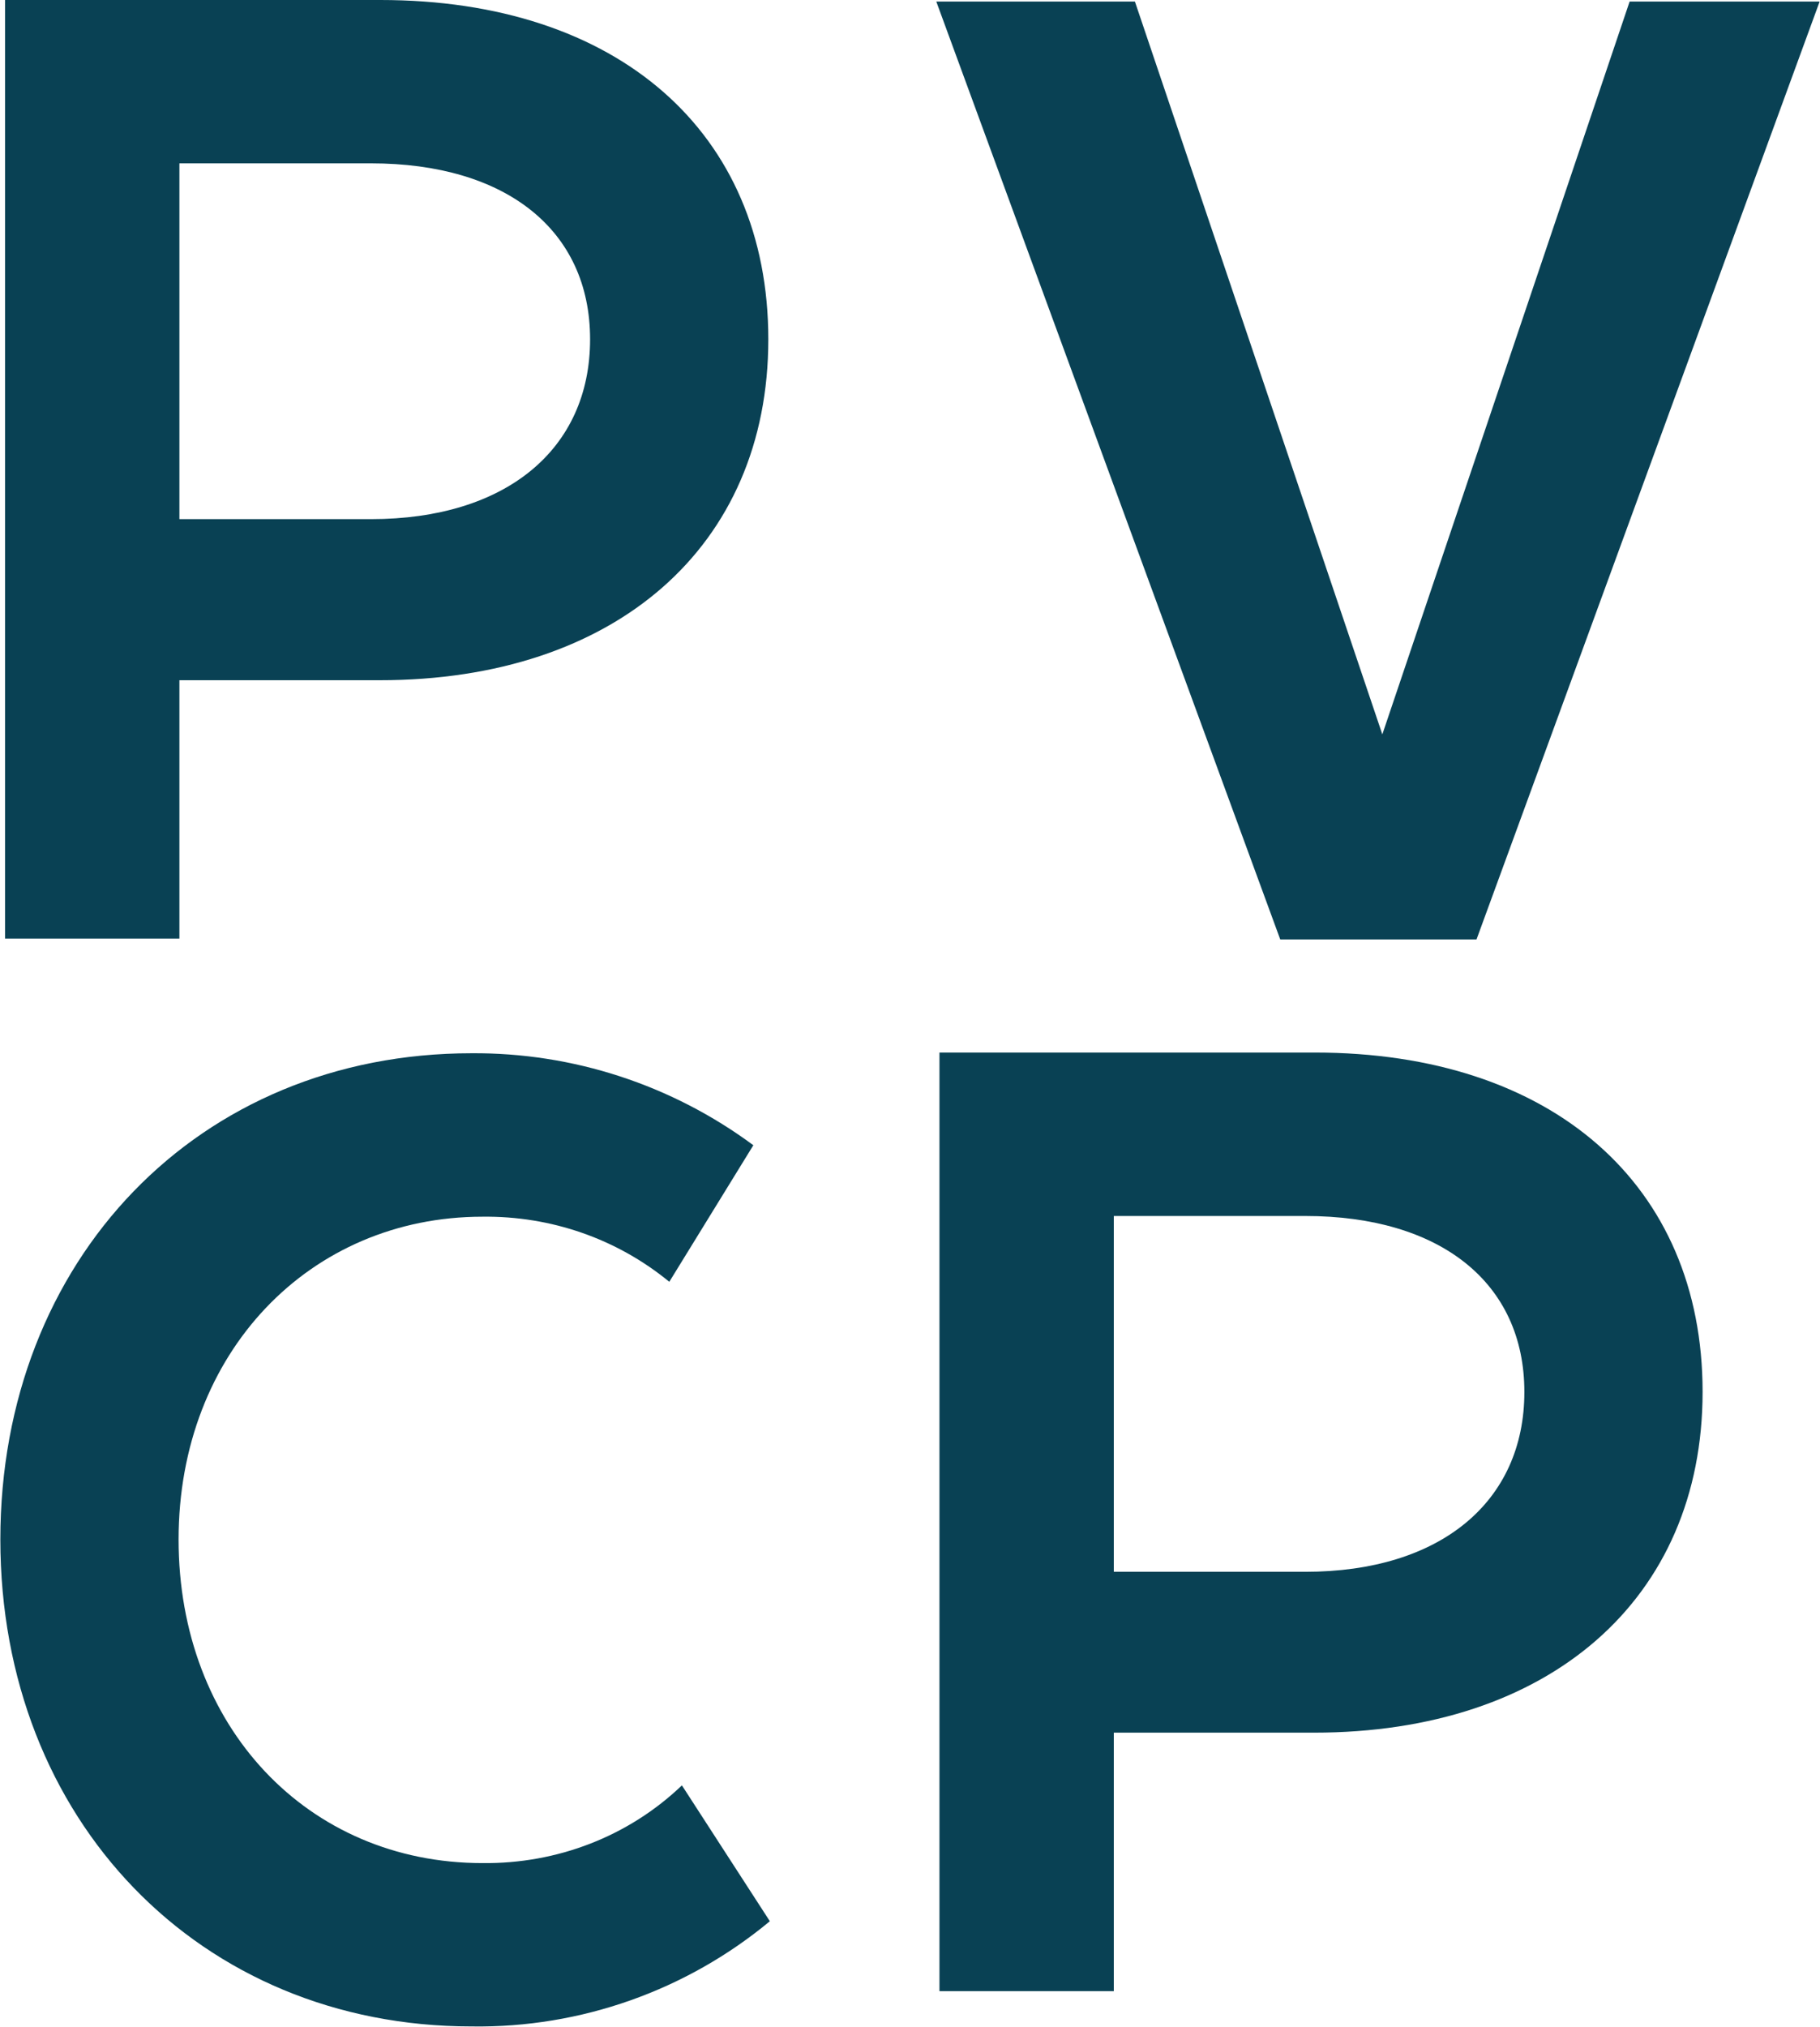
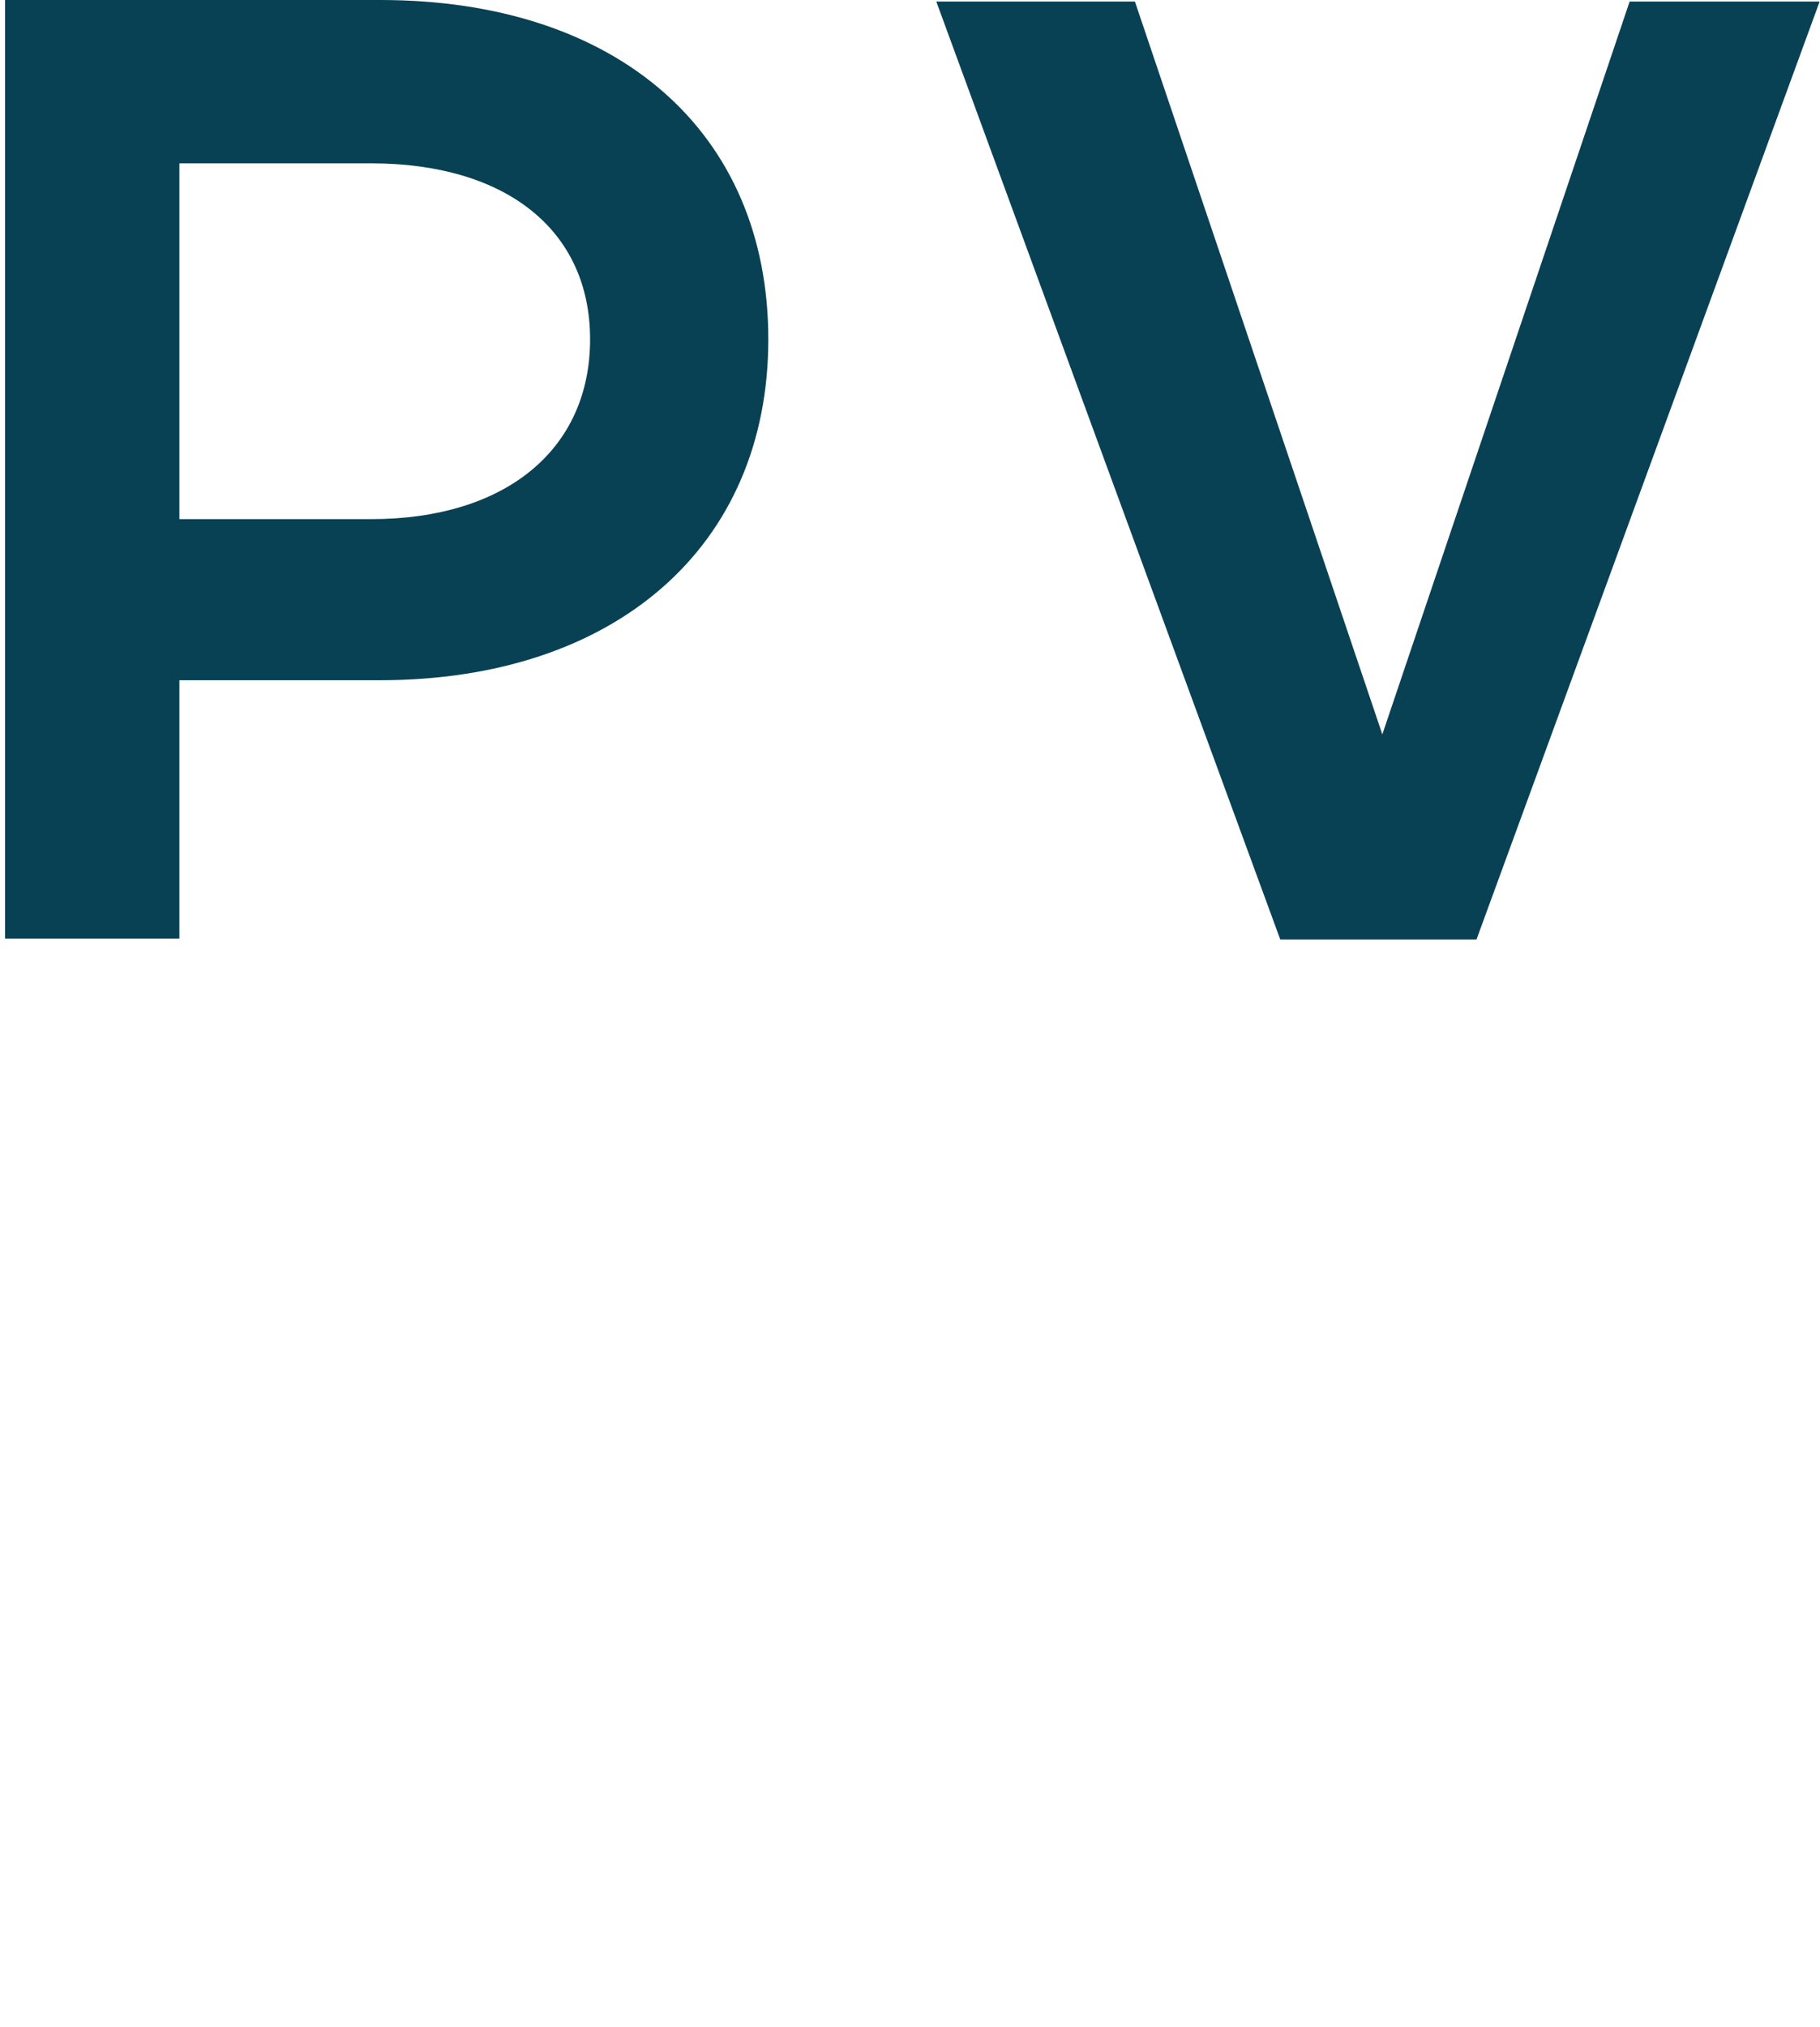
<svg xmlns="http://www.w3.org/2000/svg" version="1.2" viewBox="0 0 1544 1719" width="1544" height="1719">
  <style>.a{fill:#094154}</style>
  <path fill-rule="evenodd" class="a" d="m152.2 795.9h-147.9v-795.9h318.4c201.2 0 329.1 111.9 329.1 287.7 0 175.9-129.9 289.1-329.7 289.1h-169.9zm0-355.7h162.5c114.6 0 185.9-59.3 185.9-152.5 0-92.6-71.3-149.2-185.9-149.2h-162.5z" />
-   <path fill-rule="evenodd" class="a" d="m944.9 1688.4h-147.9v-795.9h318.4c201.1 0 329 111.9 329 287.7 0 175.8-129.9 289-329.7 289h-169.8zm0-355.6h162.5c114.5 0 185.8-59.3 185.8-152.5 0-92.6-71.3-149.2-185.8-149.2h-162.5z" />
-   <path fill-rule="evenodd" class="a" d="m578.5 1513.9l74.6 115.2c-70.6 58.6-160.5 90.6-253.1 89.2-230.5 0-399.7-175.1-399.7-412.9 0-237.1 167.9-412.3 399.7-412.3 85.9-0.6 169.8 26.7 239.1 78l-71.3 115.8c-44.6-36.6-100.5-55.9-158.5-55.2-146.5 0-257.8 115.2-257.8 273.7 0 158.5 109.3 274.4 257.8 274.4 63.3 0.7 123.9-22.6 169.2-65.9z" />
  <path fill-rule="evenodd" class="a" d="m1382.5 1.3h161.2l-291.1 795.3h-166.5l-291.8-795.3h168.5l209.9 621.4z" />
</svg>